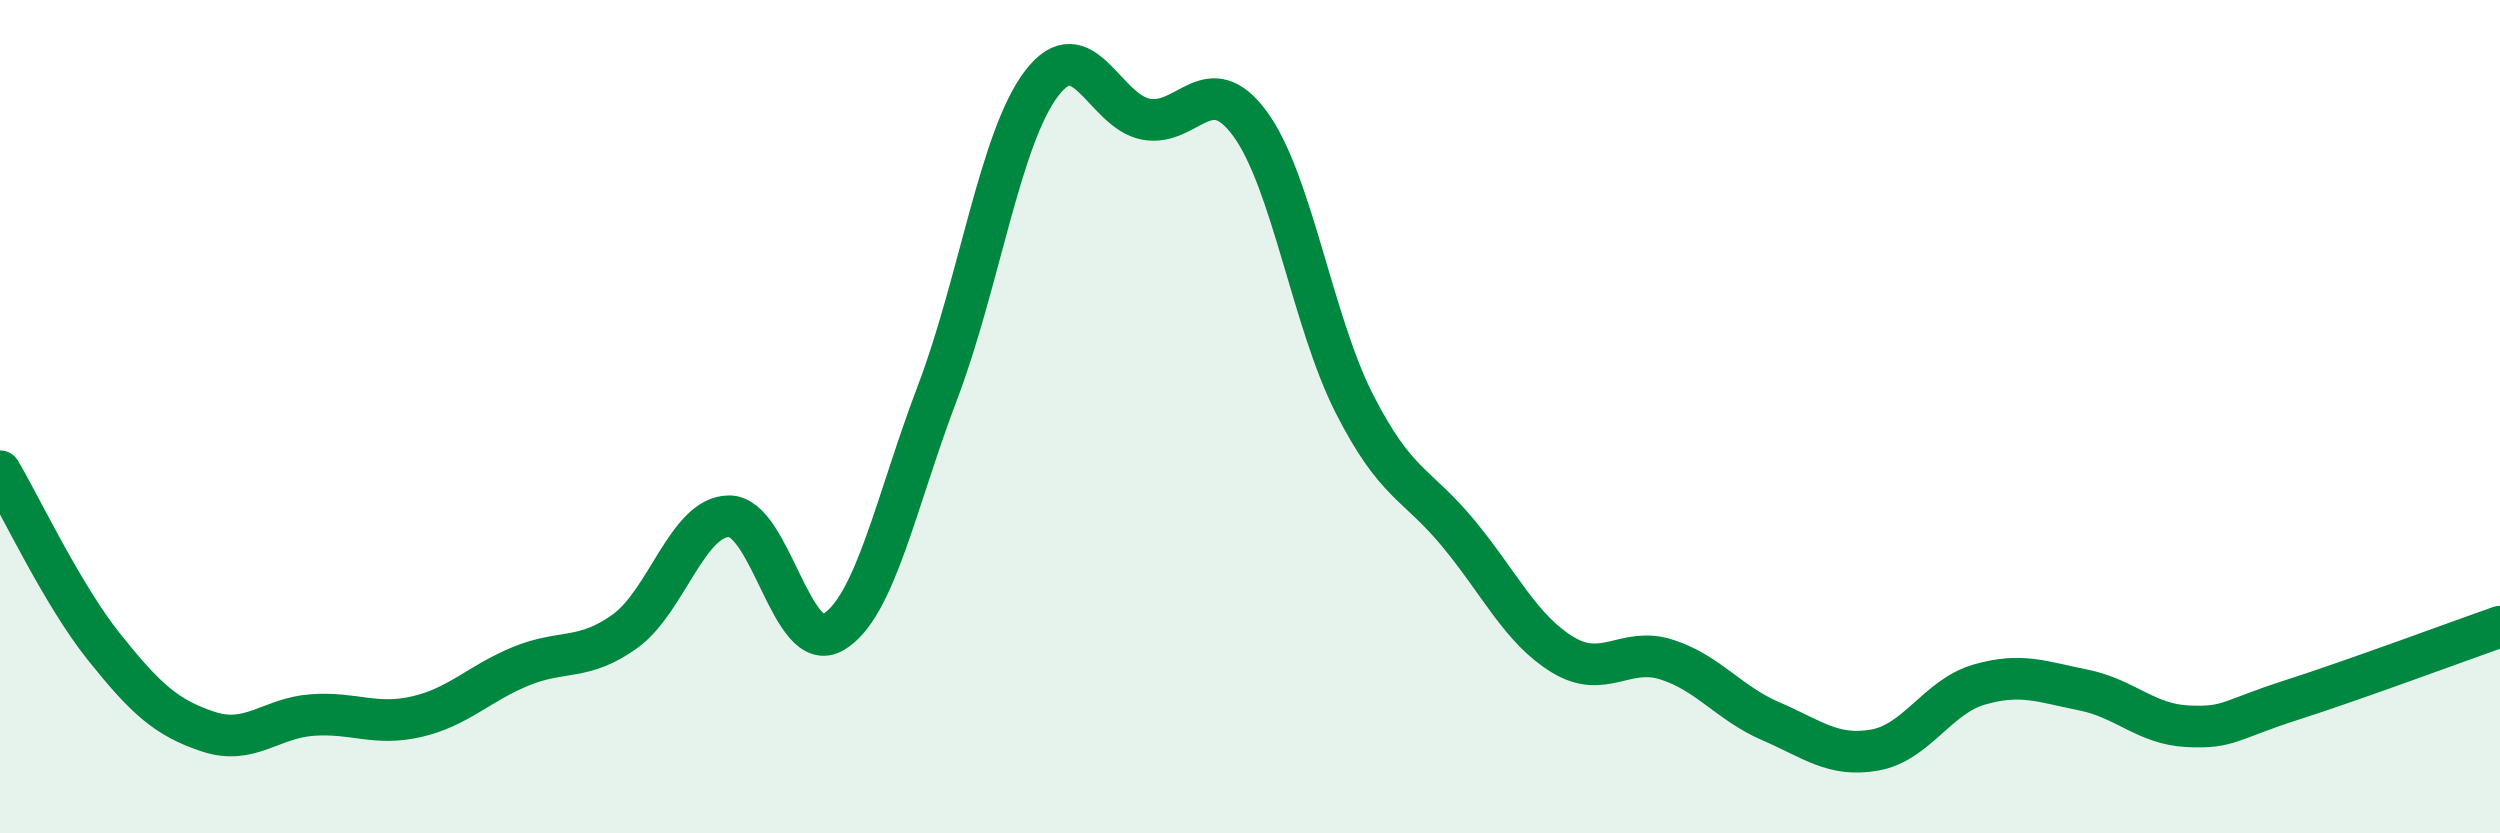
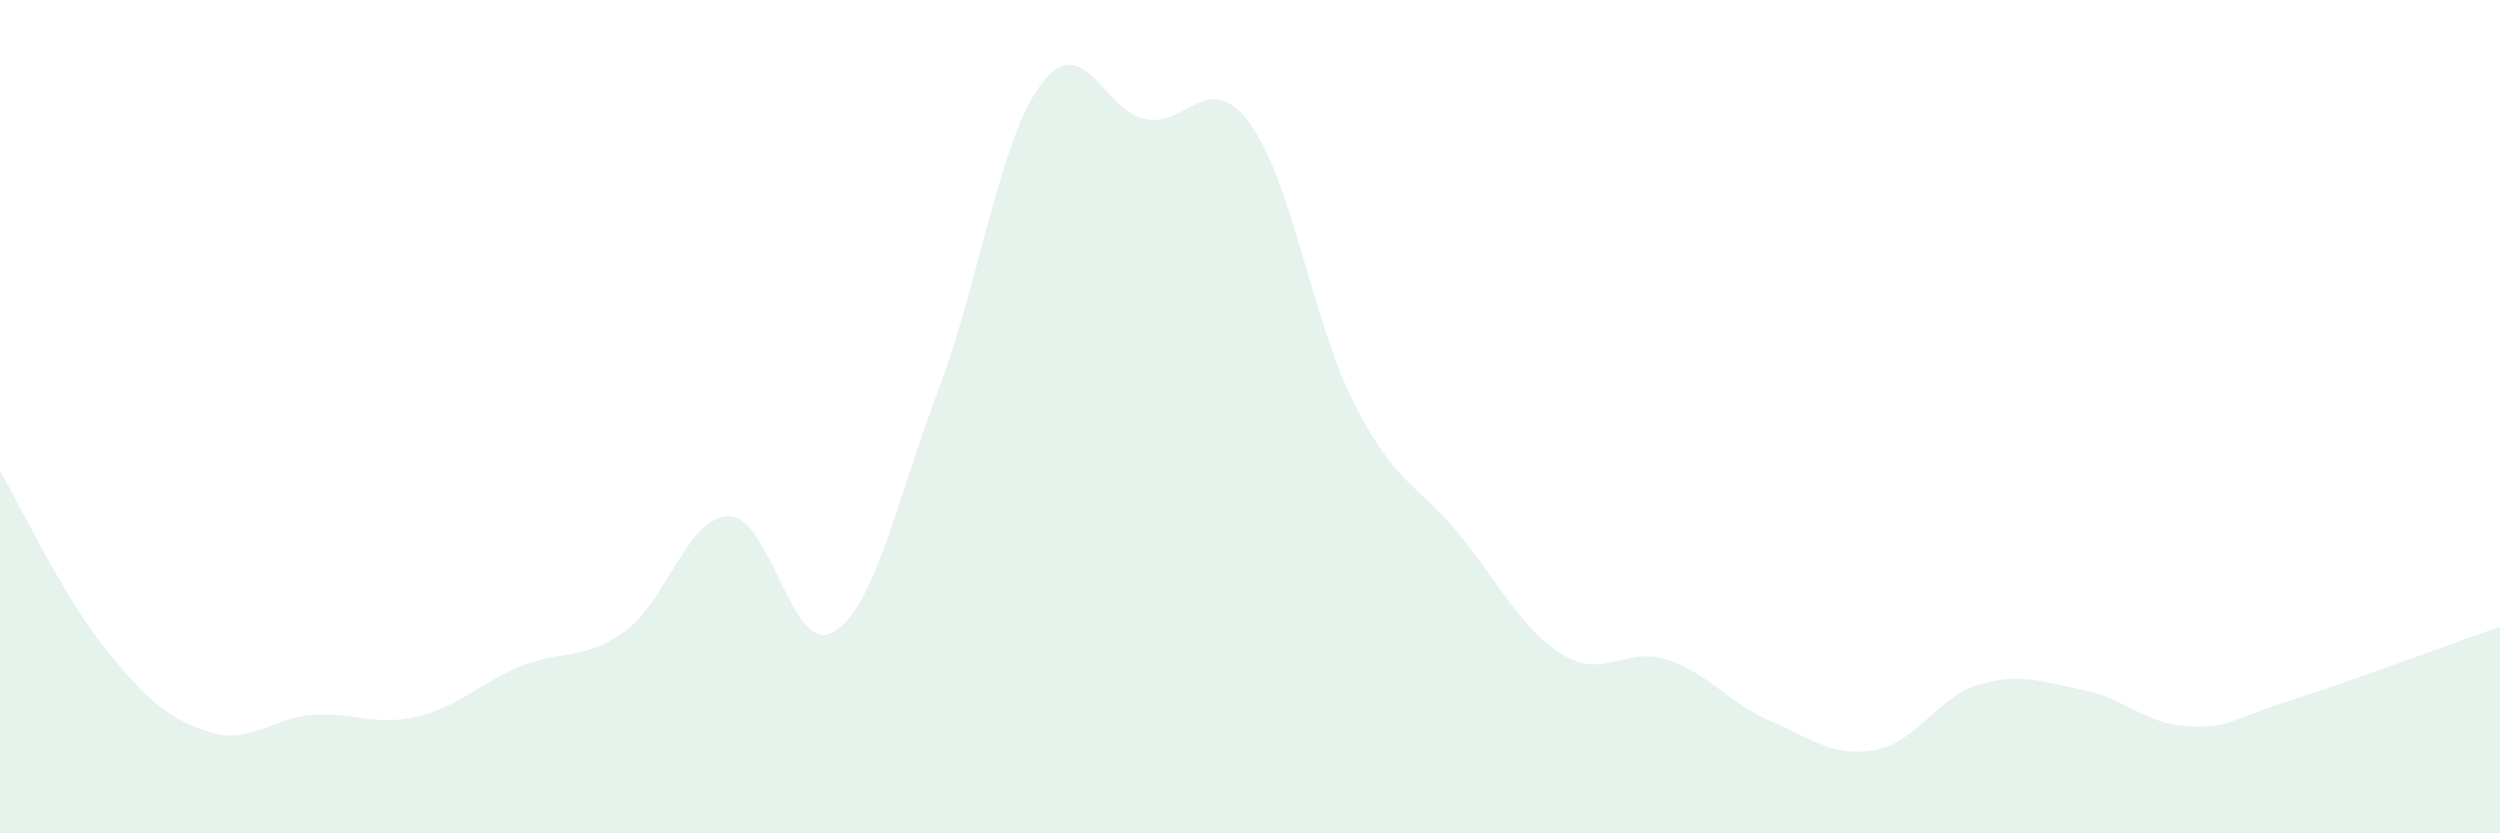
<svg xmlns="http://www.w3.org/2000/svg" width="60" height="20" viewBox="0 0 60 20">
  <path d="M 0,11.31 C 0.5,12.15 1.5,14.28 2.5,15.53 C 3.5,16.78 4,17.23 5,17.56 C 6,17.89 6.5,17.23 7.5,17.16 C 8.5,17.09 9,17.43 10,17.2 C 11,16.97 11.5,16.4 12.5,15.99 C 13.5,15.58 14,15.87 15,15.15 C 16,14.43 16.5,12.39 17.5,12.39 C 18.5,12.39 19,15.76 20,15.17 C 21,14.58 21.5,12.05 22.5,9.42 C 23.5,6.79 24,3.31 25,2 C 26,0.69 26.5,2.67 27.5,2.86 C 28.5,3.05 29,1.61 30,2.97 C 31,4.33 31.5,7.71 32.5,9.68 C 33.5,11.65 34,11.59 35,12.8 C 36,14.01 36.5,15.1 37.5,15.71 C 38.5,16.32 39,15.51 40,15.83 C 41,16.15 41.5,16.88 42.5,17.31 C 43.5,17.74 44,18.18 45,18 C 46,17.82 46.5,16.72 47.5,16.43 C 48.5,16.14 49,16.36 50,16.56 C 51,16.76 51.5,17.38 52.5,17.43 C 53.5,17.48 53.5,17.28 55,16.8 C 56.5,16.32 59,15.39 60,15.04L60 20L0 20Z" fill="#008740" opacity="0.1" stroke-linecap="round" stroke-linejoin="round" />
-   <path d="M 0,11.31 C 0.5,12.15 1.5,14.28 2.5,15.53 C 3.5,16.78 4,17.23 5,17.56 C 6,17.89 6.5,17.23 7.5,17.16 C 8.5,17.09 9,17.43 10,17.2 C 11,16.97 11.5,16.4 12.5,15.99 C 13.5,15.58 14,15.87 15,15.15 C 16,14.43 16.5,12.39 17.5,12.39 C 18.5,12.39 19,15.76 20,15.17 C 21,14.58 21.5,12.05 22.5,9.42 C 23.5,6.79 24,3.31 25,2 C 26,0.69 26.5,2.67 27.5,2.86 C 28.5,3.05 29,1.61 30,2.97 C 31,4.33 31.5,7.71 32.5,9.68 C 33.5,11.65 34,11.59 35,12.8 C 36,14.01 36.5,15.1 37.5,15.71 C 38.5,16.32 39,15.51 40,15.83 C 41,16.15 41.5,16.88 42.5,17.31 C 43.5,17.74 44,18.18 45,18 C 46,17.82 46.5,16.72 47.5,16.43 C 48.5,16.14 49,16.36 50,16.56 C 51,16.76 51.5,17.38 52.5,17.43 C 53.5,17.48 53.5,17.28 55,16.8 C 56.5,16.32 59,15.39 60,15.04" stroke="#008740" stroke-width="1" fill="none" stroke-linecap="round" stroke-linejoin="round" />
</svg>